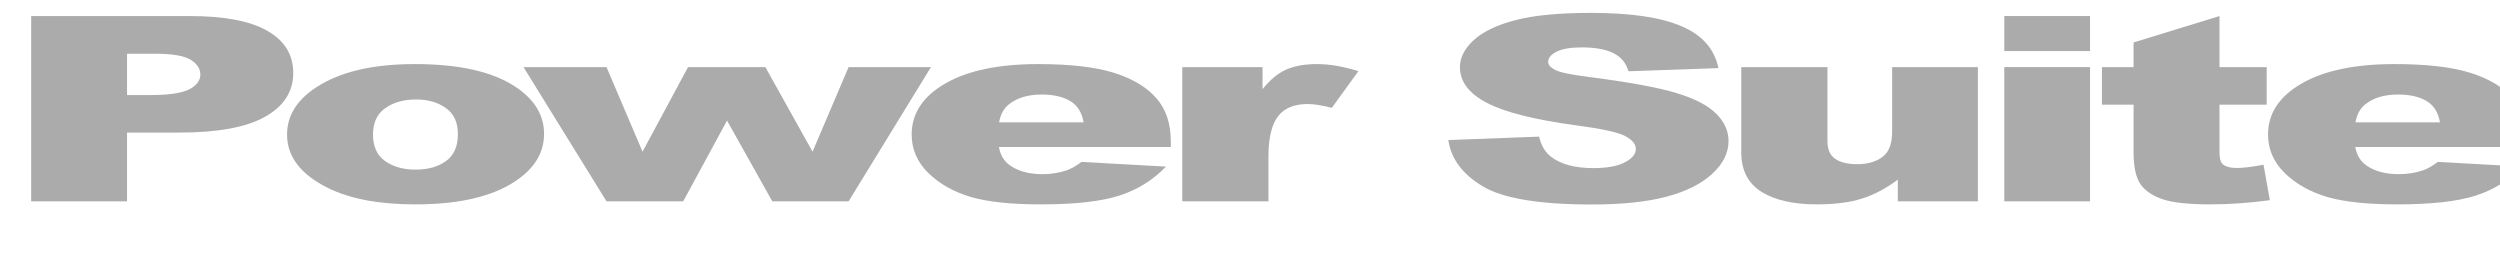
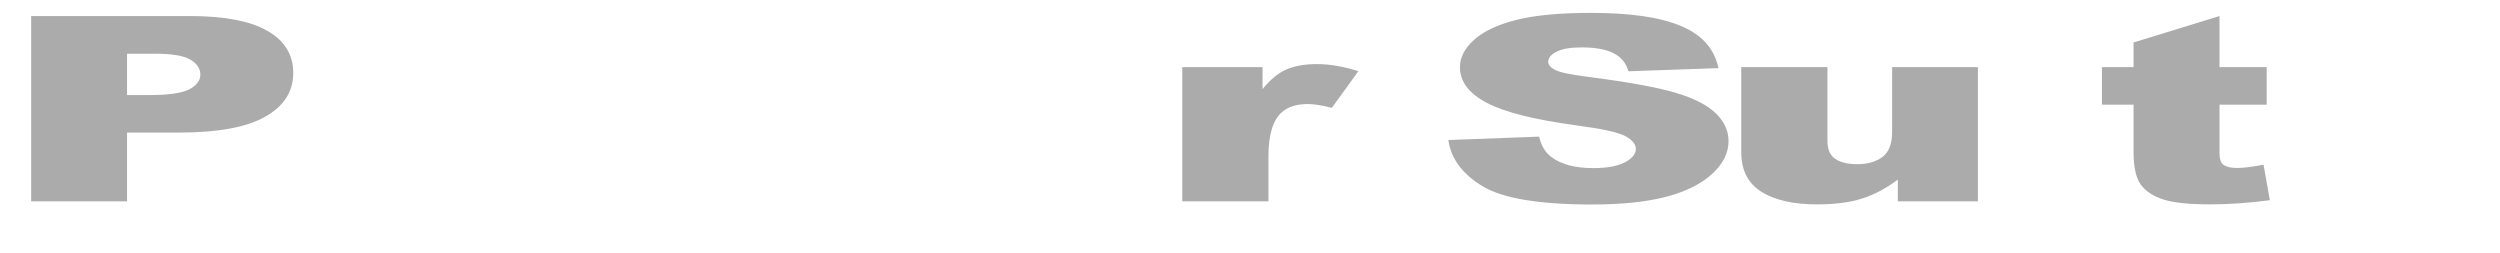
<svg xmlns="http://www.w3.org/2000/svg" xmlns:xlink="http://www.w3.org/1999/xlink" width="890" height="90" viewBox="0 0 890 90" version="1.1" image-rendering="optimizeQuality" shape-rendering="geometricPrecision" id="export">
  <defs>
    <path id="p0" d="m2775-16492h14119q4612 0 6900 1316 2306 1316 2306 3746 0 2498-2512 3904-2494 1406-7632 1406h-4650v6120h-8531v-16492Z m8531 7031h2082q2456 0 3450-506 993-518 993-1317 0-776-862-1316-863-540-3244-540h-2419v3679Z" />
-     <path id="p1" d="m1369-5940q0-2734 3075-4500 3075-1777 8306-1777 5981 0 9038 2081 2456 1676 2456 4129 0 2756-3056 4522-3038 1755-8419 1755-4800 0-7763-1462-3637-1812-3637-4748Z m7650-11q0 1597 1069 2362 1087 765 2718 765 1650 0 2700-753 1069-754 1069-2419 0-1553-1069-2306-1068-765-2643-765-1669 0-2757 776-1087 765-1087 2340Z" />
-     <path id="p2" d="m56-11947h7388l3206 7526 4050-7526h6881l4200 7526 3207-7526h7331l-7331 11947h-6788l-4031-7189-3900 7189h-6825l-7388-11947Z" />
-     <path id="p3" d="m24413-4837h-15300q206 1102 993 1642 1107 776 2888 776 1125 0 2137-337 619-214 1332-754l7518 416q-1725 1800-4162 2588-2438 776-6994 776-3956 0-6225-664-2269-675-3769-2126-1481-1462-1481-3431 0-2801 2981-4534 3000-1732 8269-1732 4275 0 6750 776 2475 776 3769 2250 1294 1474 1294 3836v518Z m-7763-2194q-225-1328-1200-1901-956-574-2531-574-1819 0-2906 866-694 540-882 1609h7519Z" />
    <path id="p4" d="m2381-11947h7144v1957q1031-1271 2119-1744 1106-483 2719-483 1687 0 3693 630l-2362 3262q-1350-337-2138-337-1500 0-2325 742-1181 1046-1181 3915v4005h-7669v-11947Z" />
    <path id="p5" d="m1331-5456l8082-304q262 1181 1068 1800 1313 1001 3750 1001 1819 0 2794-506 994-517 994-1192 0-642-938-1148-937-506-4350-956-5587-754-7968-2003-2400-1248-2400-3183 0-1272 1218-2397 1238-1136 3694-1777 2475-653 6769-653 5269 0 8025 1182 2775 1170 3300 3735l-8006 281q-319-1114-1350-1620-1013-506-2813-506-1481 0-2231 382-750 371-750 911 0 394 619 709 600 326 2850 608 5568 720 7968 1462 2419 731 3507 1823 1106 1091 1106 2441 0 1586-1463 2925-1462 1339-4087 2036-2625 686-6619 686-7012 0-9712-1620-2700-1620-3057-4117Z" />
    <path id="p6" d="m23288 0h-7125v-1935q-1594 1193-3225 1699-1613 506-3975 506-3150 0-4950-1125-1782-1136-1782-3487v-7605h7669v6570q0 1125 694 1597 694 473 1950 473 1369 0 2231-630 881-630 881-2262v-5748h7632v11947Z" />
-     <path id="p7" d="m2588-16492h7631v3116h-7631v-3116Z m0 4545h7631v11947h-7631v-11947Z" />
    <path id="p8" d="m11513-16492v4545h4200v3341h-4200v4241q0 765 243 1013 375 382 1313 382 844 0 2362-292l563 3161q-2831 371-5288 371-2850 0-4200-439-1350-438-2006-1327-637-900-637-2903v-4207h-2813v-3341h2813v-2194l7650-2351Z" />
  </defs>
  <g id="page_1" transform="scale(0.004)" fill="#000000" stroke="none">
    <use y="17920" xlink:href="#p0" fill="#000000" fill-opacity="0.33" />
    <use x="24178" y="17920" xlink:href="#p1" fill="#000000" fill-opacity="0.33" />
    <use x="46536" y="17920" xlink:href="#p2" fill="#000000" fill-opacity="0.33" />
    <use x="79789" y="17920" xlink:href="#p3" fill="#000000" fill-opacity="0.33" />
    <use x="102841" y="17920" xlink:href="#p4" fill="#000000" fill-opacity="0.33" />
    <use x="127571" y="17920" xlink:href="#p5" fill="#000000" fill-opacity="0.33" />
    <use x="152743" y="17920" xlink:href="#p6" fill="#000000" fill-opacity="0.33" />
    <use x="175795" y="17920" xlink:href="#p7" fill="#000000" fill-opacity="0.33" />
    <use x="186023" y="17920" xlink:href="#p8" fill="#000000" fill-opacity="0.33" />
    <use x="200506" y="17920" xlink:href="#p3" fill="#000000" fill-opacity="0.33" />
  </g>
</svg>